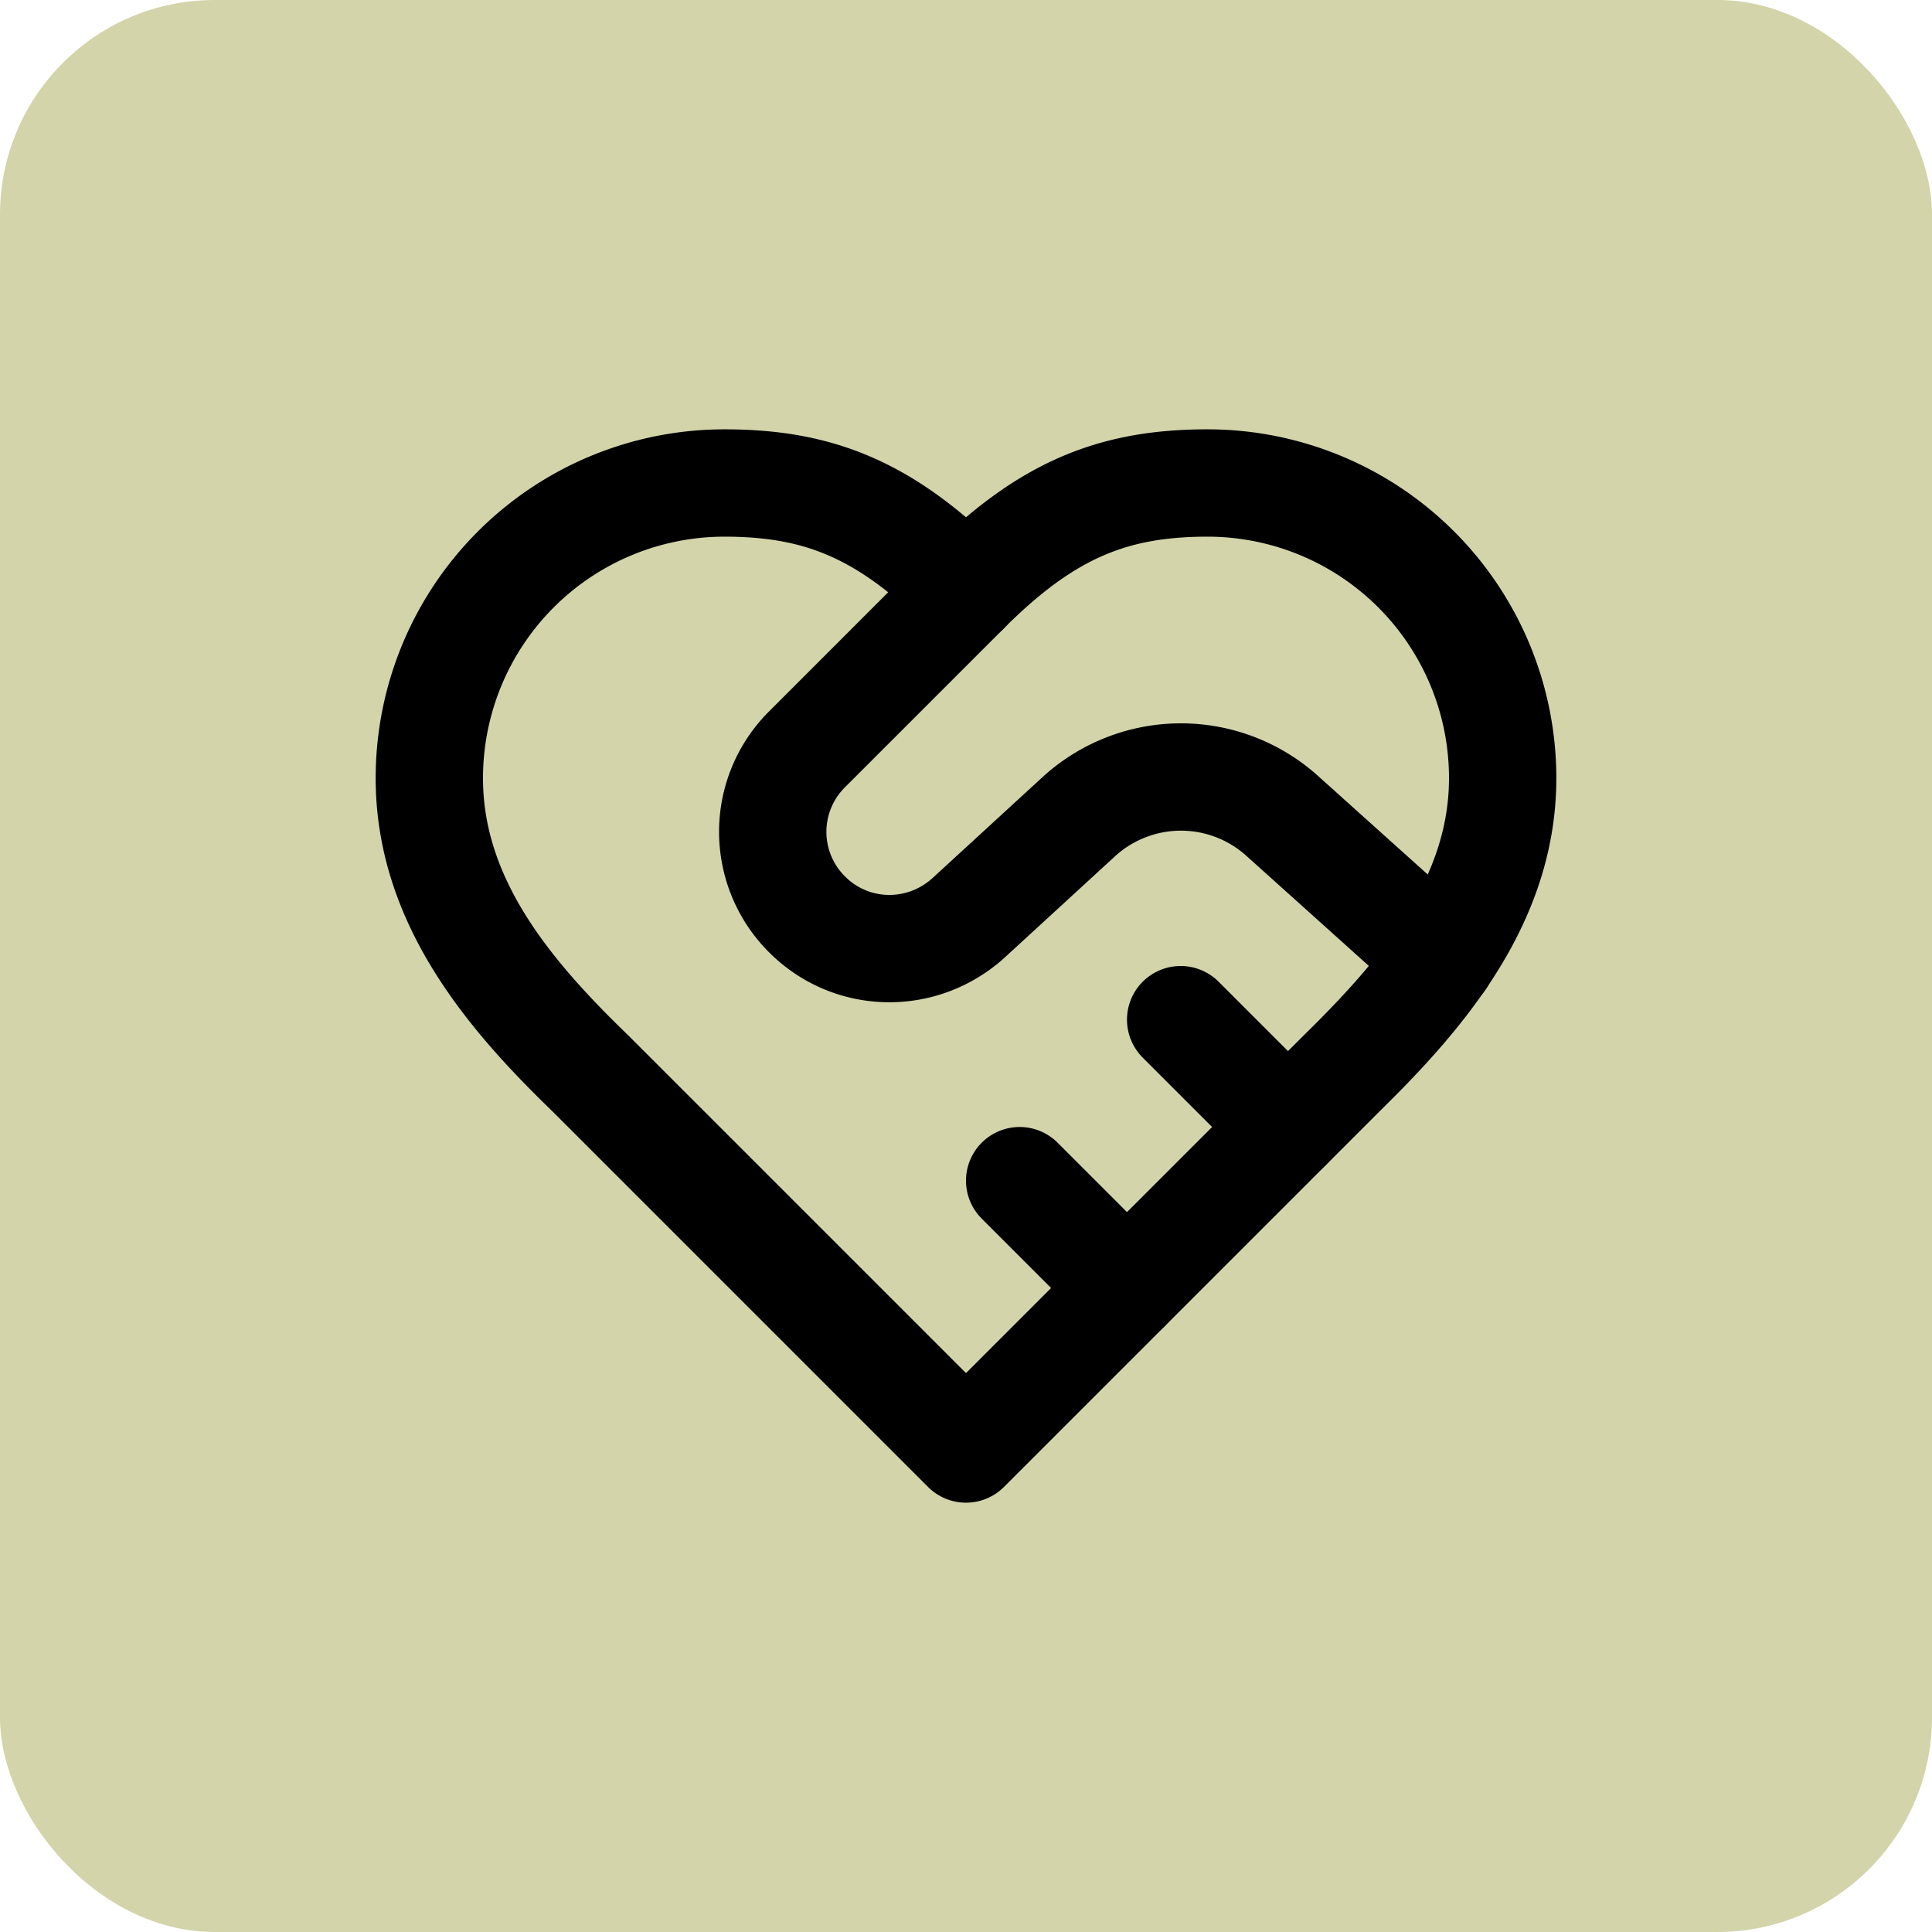
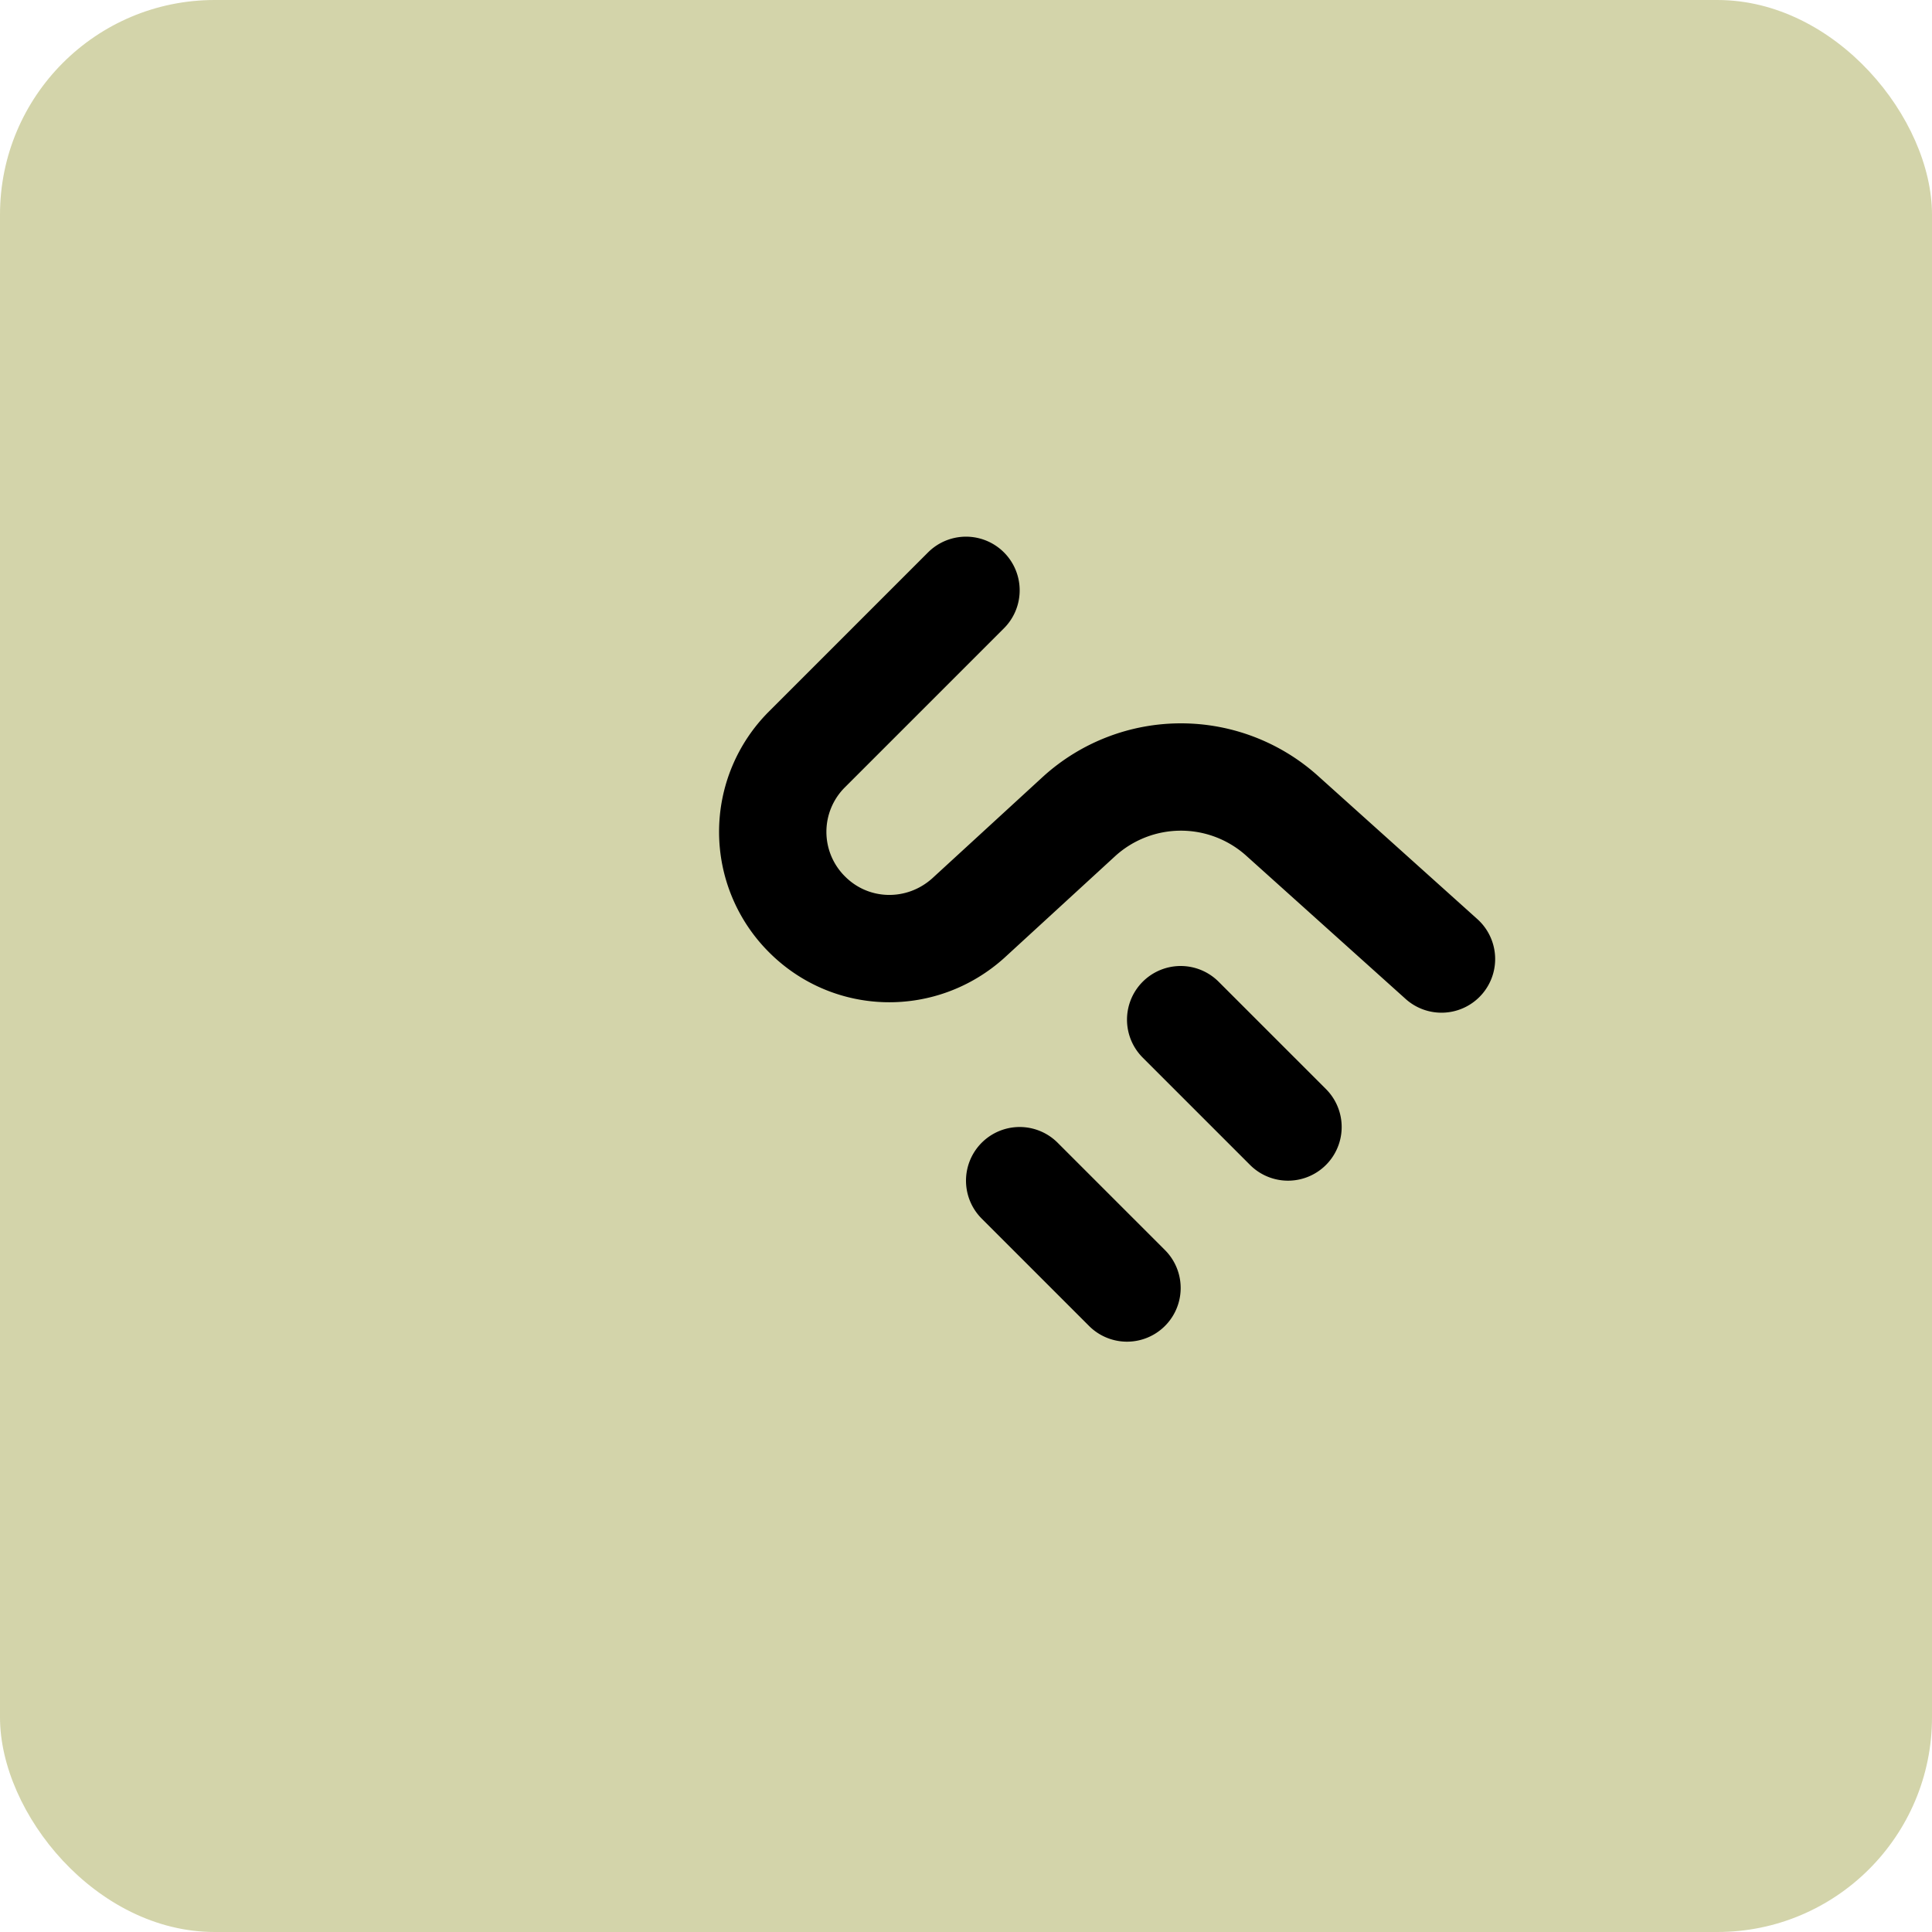
<svg xmlns="http://www.w3.org/2000/svg" width="36" height="36" fill="none">
  <rect width="36" height="36" fill="#D3D4AA" rx="4" />
-   <path stroke="#000" stroke-linecap="round" stroke-linejoin="round" stroke-width="2" d="M25 20c1.49-1.46 3-3.21 3-5.5A5.5 5.5 0 0 0 22.5 9c-1.76 0-3 .5-4.5 2-1.5-1.5-2.74-2-4.5-2A5.5 5.5 0 0 0 8 14.5c0 2.3 1.5 4.05 3 5.5l7 7z" />
  <path stroke="#000" stroke-linecap="round" stroke-linejoin="round" stroke-width="2" d="m18 11-2.96 2.96a2.17 2.17 0 0 0 0 3.08c.82.82 2.13.85 3 .07l2.07-1.9a2.82 2.82 0 0 1 3.79 0l2.96 2.66M24 21l-2-2M21 24l-2-2" />
</svg>